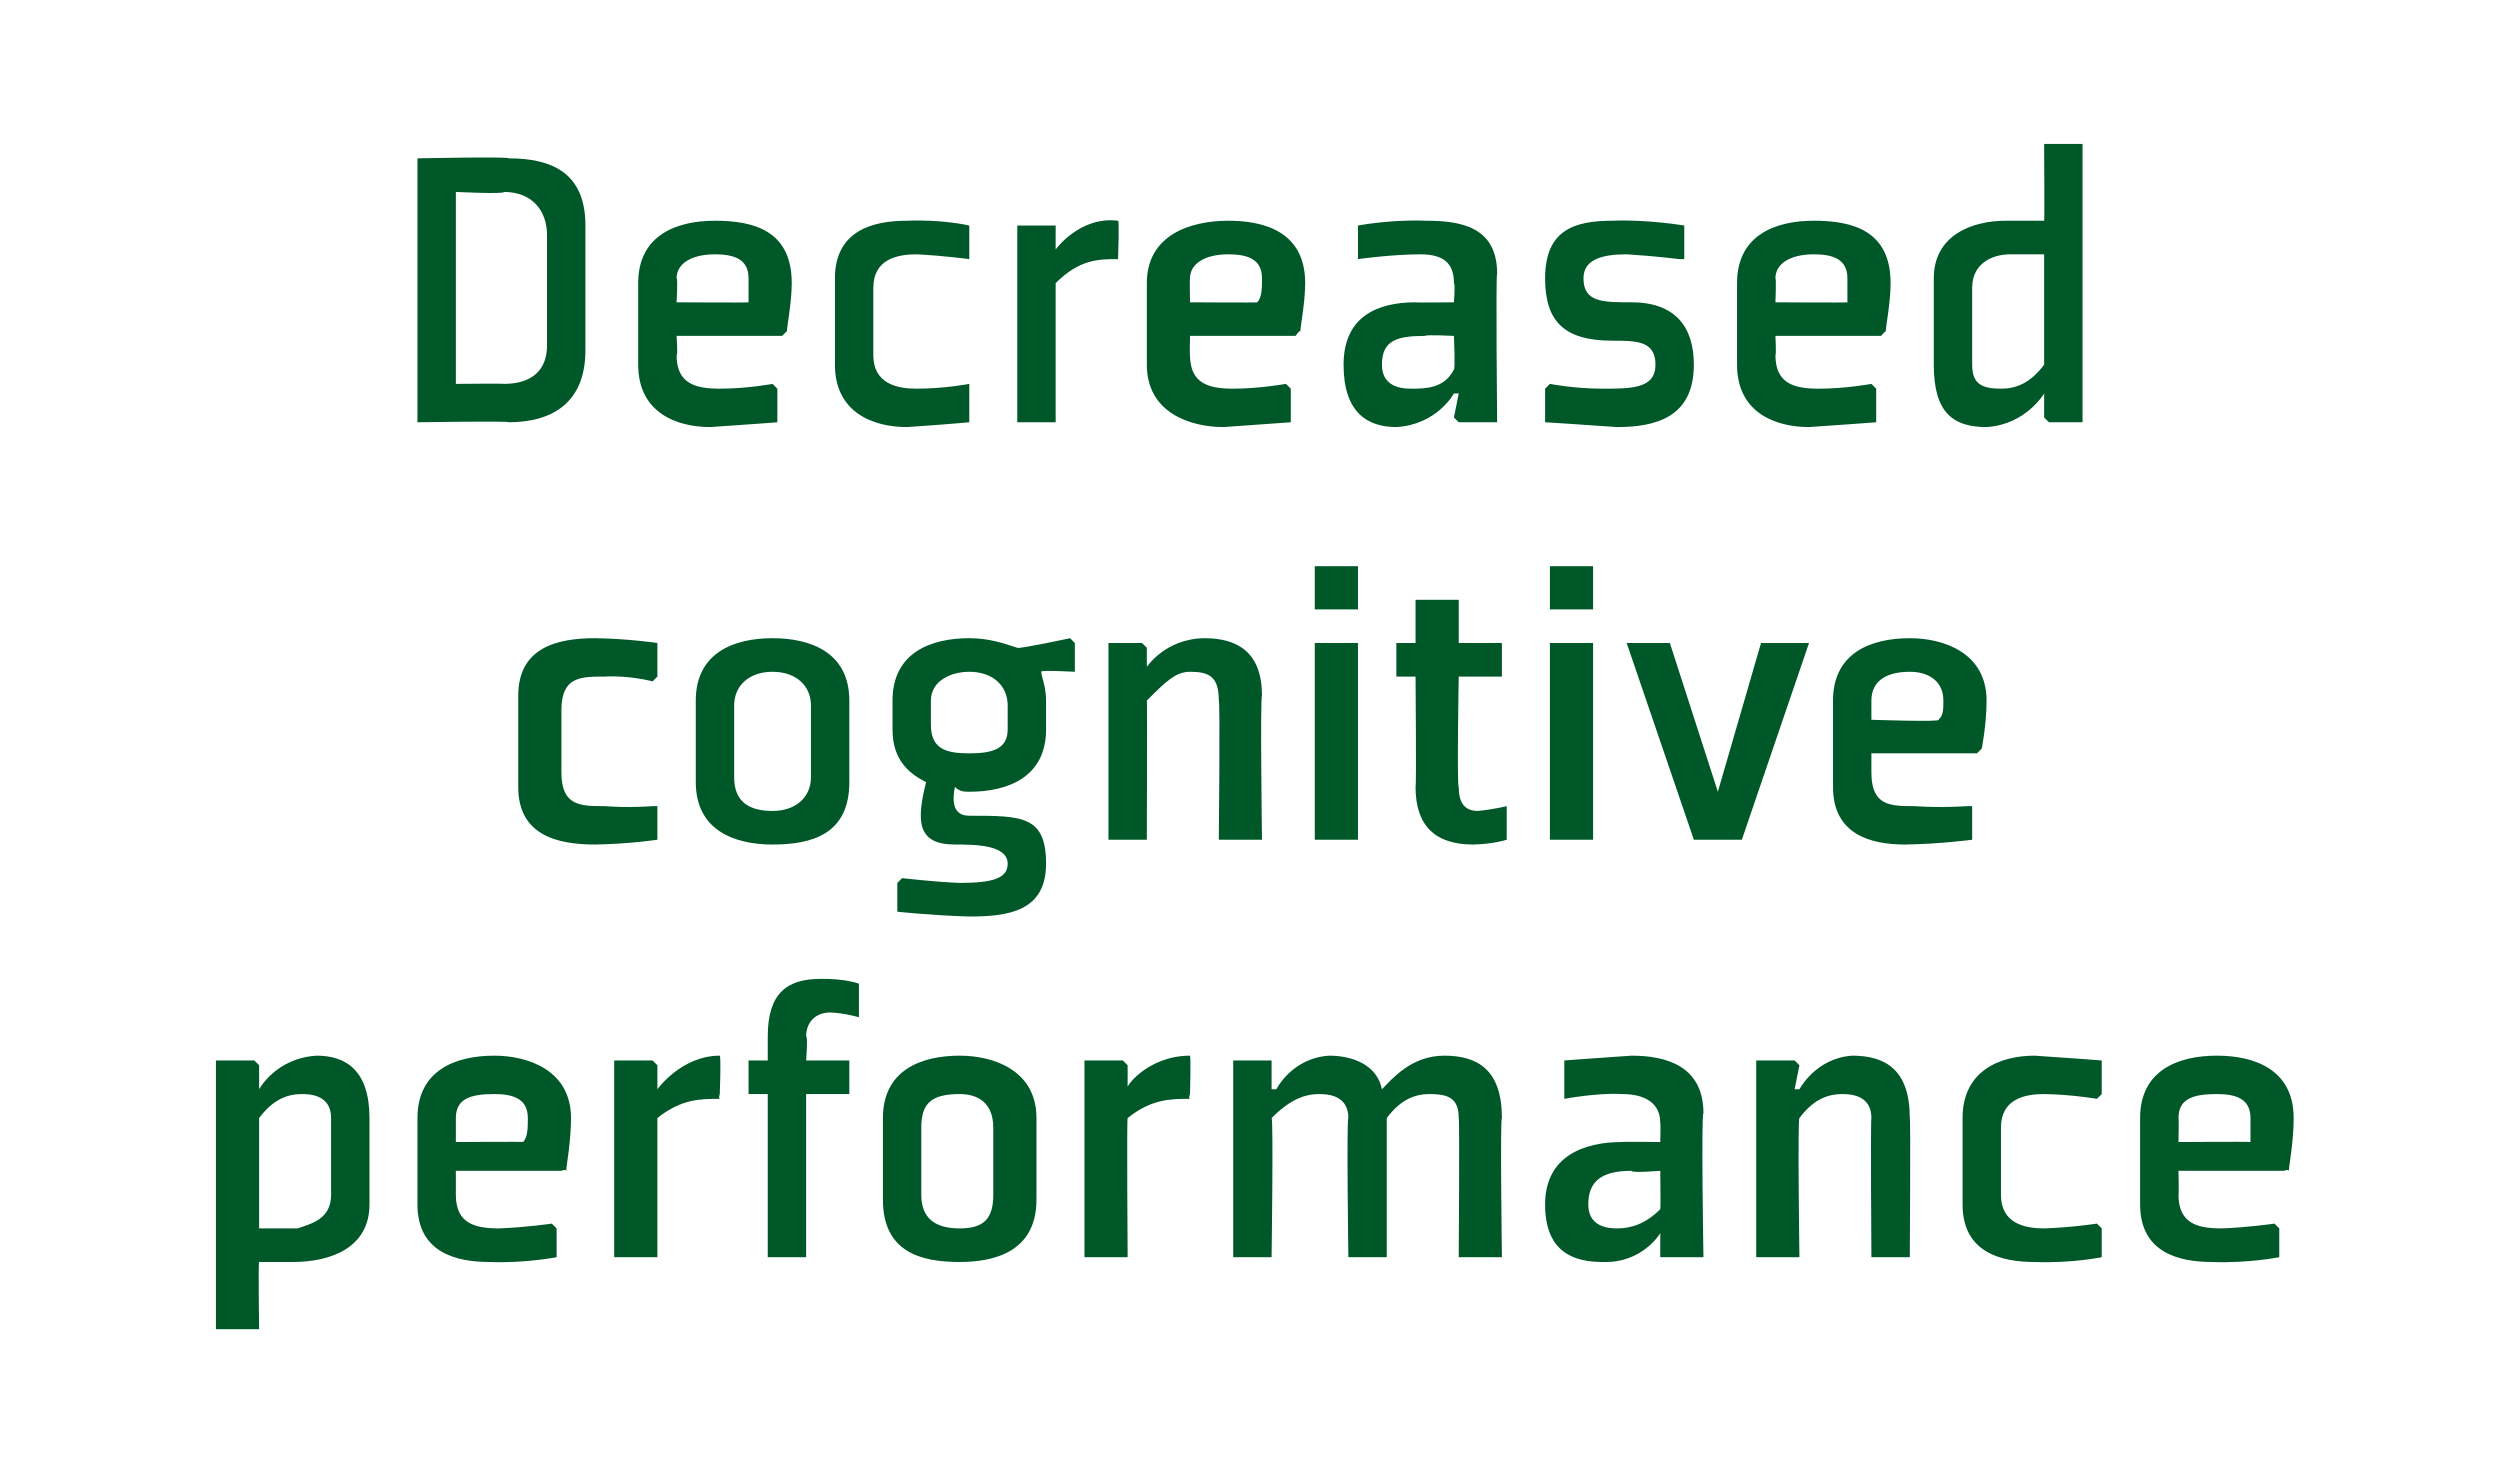
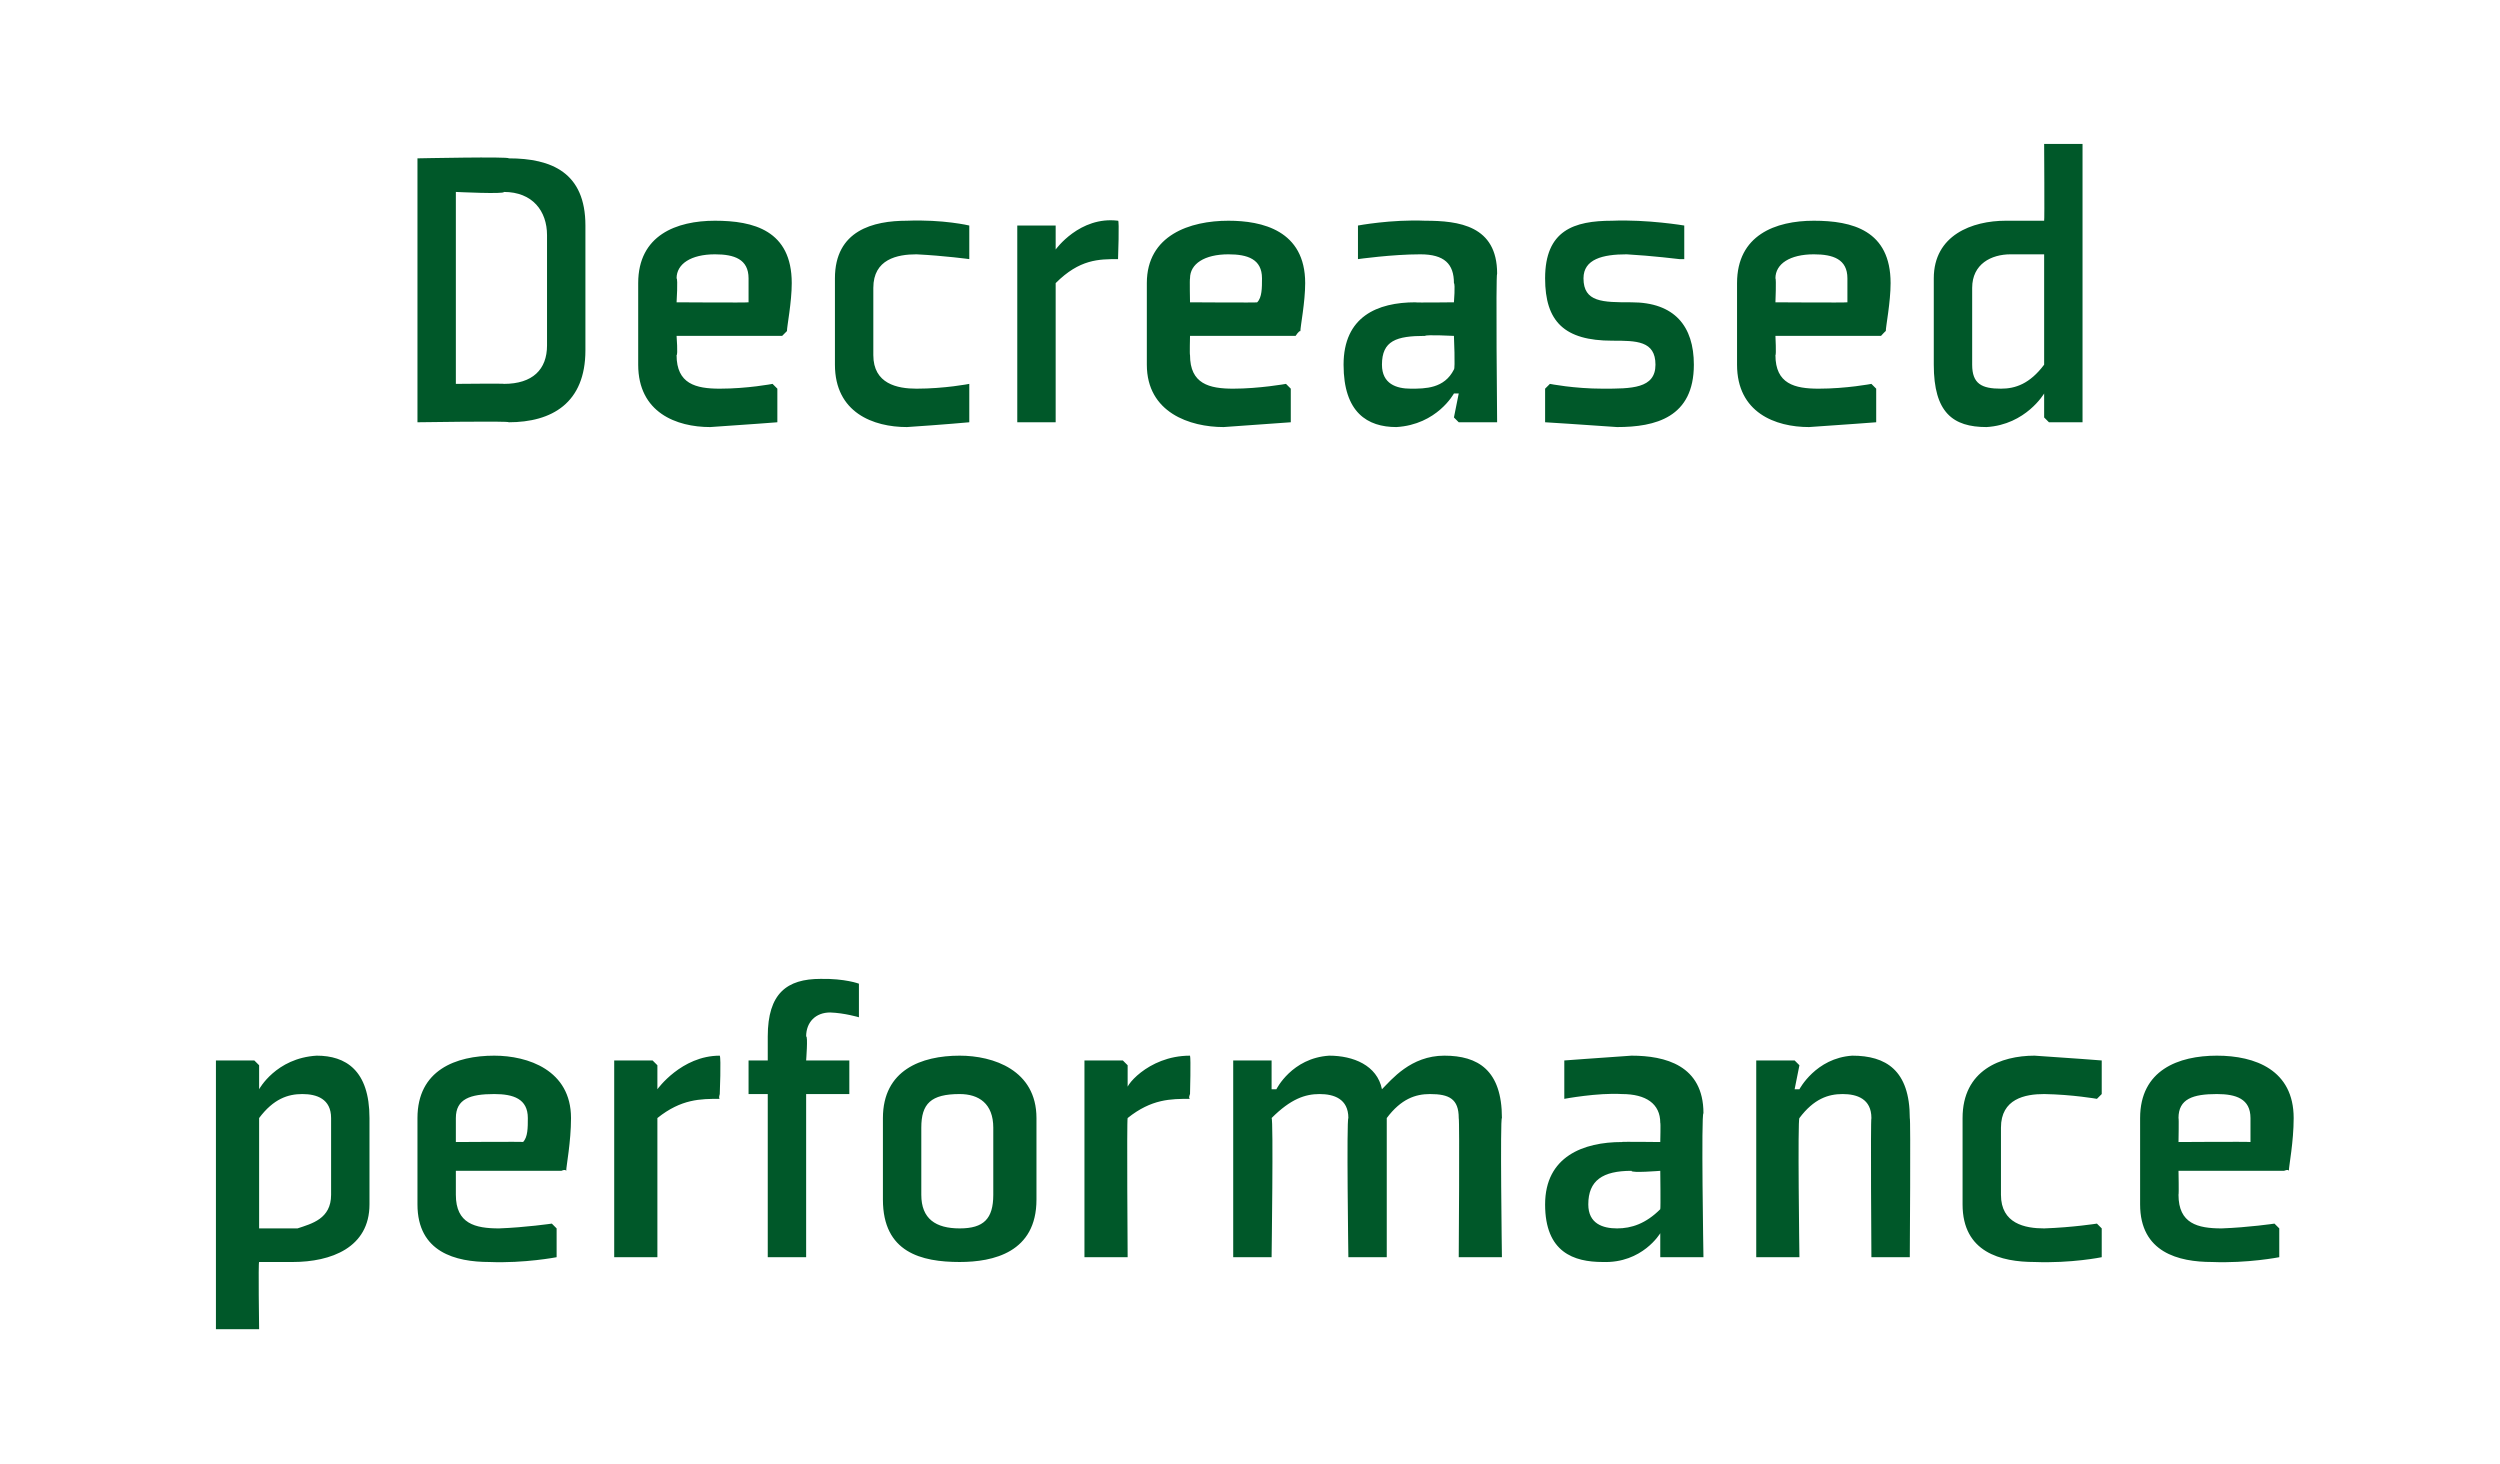
<svg xmlns="http://www.w3.org/2000/svg" version="1.1" width="52.1px" height="30.5px" viewBox="0 -3 52.1 30.5" style="top:-3px">
  <desc>Decreased cognitive performance</desc>
  <defs />
  <g id="Polygon191687">
    <path d="M 5.4 20.3 C 5.7 19.9 6 19.8 6.3 19.8 C 6.6 19.8 6.9 19.9 6.9 20.3 C 6.9 20.3 6.9 21.9 6.9 21.9 C 6.9 22.4 6.5 22.5 6.2 22.6 C 5.9 22.6 5.6 22.6 5.4 22.6 C 5.4 22.6 5.4 20.3 5.4 20.3 Z M 4.5 24.7 L 5.4 24.7 C 5.4 24.7 5.38 23.29 5.4 23.3 C 5.6 23.3 5.8 23.3 6.1 23.3 C 6.9 23.3 7.7 23 7.7 22.1 C 7.7 22.1 7.7 20.3 7.7 20.3 C 7.7 19.3 7.2 19 6.6 19 C 5.75 19.05 5.4 19.7 5.4 19.7 L 5.4 19.7 L 5.4 19.2 L 5.3 19.1 L 4.5 19.1 L 4.5 24.7 Z M 9.5 20.3 C 9.5 20.29 9.5 20.8 9.5 20.8 C 9.5 20.8 10.95 20.79 10.9 20.8 C 11 20.7 11 20.5 11 20.3 C 11 19.9 10.7 19.8 10.3 19.8 C 9.8 19.8 9.5 19.9 9.5 20.3 Z M 11.7 21.4 L 9.5 21.4 C 9.5 21.4 9.5 21.88 9.5 21.9 C 9.5 22.5 9.9 22.6 10.4 22.6 C 10.95 22.58 11.5 22.5 11.5 22.5 L 11.6 22.6 L 11.6 23.2 C 11.6 23.2 10.93 23.33 10.2 23.3 C 9.5 23.3 8.7 23.1 8.7 22.1 C 8.7 22.1 8.7 20.3 8.7 20.3 C 8.7 19.3 9.5 19 10.3 19 C 11 19 11.9 19.3 11.9 20.3 C 11.9 20.8 11.8 21.3 11.8 21.4 C 11.78 21.36 11.7 21.4 11.7 21.4 Z M 15 19.9 C 14.6 19.9 14.2 19.9 13.7 20.3 C 13.7 20.33 13.7 23.2 13.7 23.2 L 12.8 23.2 L 12.8 19.1 L 13.6 19.1 L 13.7 19.2 L 13.7 19.7 C 13.7 19.7 13.71 19.66 13.7 19.7 C 13.7 19.7 14.2 19 15 19 C 15.03 19.05 15 19.8 15 19.8 C 15 19.8 14.97 19.89 15 19.9 Z M 16.8 19.8 L 16.8 23.2 L 16 23.2 L 16 19.8 L 15.6 19.8 L 15.6 19.1 L 16 19.1 C 16 19.1 16 18.58 16 18.6 C 16 17.7 16.4 17.4 17.1 17.4 C 17.61 17.39 17.9 17.5 17.9 17.5 L 17.9 18.1 L 17.9 18.2 C 17.9 18.2 17.6 18.11 17.3 18.1 C 17 18.1 16.8 18.3 16.8 18.6 C 16.84 18.58 16.8 19.1 16.8 19.1 L 17.7 19.1 L 17.7 19.8 L 16.8 19.8 Z M 20.7 21.9 C 20.7 22.4 20.5 22.6 20 22.6 C 19.5 22.6 19.2 22.4 19.2 21.9 C 19.2 21.9 19.2 20.5 19.2 20.5 C 19.2 20 19.4 19.8 20 19.8 C 20.4 19.8 20.7 20 20.7 20.5 C 20.7 20.5 20.7 21.9 20.7 21.9 Z M 21.6 20.3 C 21.6 19.3 20.7 19 20 19 C 19.2 19 18.4 19.3 18.4 20.3 C 18.4 20.3 18.4 22 18.4 22 C 18.4 23.1 19.2 23.3 20 23.3 C 20.7 23.3 21.6 23.1 21.6 22 C 21.6 22 21.6 20.3 21.6 20.3 Z M 24.8 19.9 C 24.4 19.9 24 19.9 23.5 20.3 C 23.48 20.33 23.5 23.2 23.5 23.2 L 22.6 23.2 L 22.6 19.1 L 23.4 19.1 L 23.5 19.2 L 23.5 19.7 C 23.5 19.7 23.5 19.66 23.5 19.7 C 23.4 19.7 23.9 19 24.8 19 C 24.82 19.05 24.8 19.8 24.8 19.8 C 24.8 19.8 24.76 19.89 24.8 19.9 Z M 30.4 20.3 C 30.4 19.9 30.2 19.8 29.8 19.8 C 29.5 19.8 29.2 19.9 28.9 20.3 C 28.9 20.3 28.9 23.2 28.9 23.2 L 28.1 23.2 C 28.1 23.2 28.06 20.33 28.1 20.3 C 28.1 19.9 27.8 19.8 27.5 19.8 C 27.2 19.8 26.9 19.9 26.5 20.3 C 26.54 20.3 26.5 23.2 26.5 23.2 L 25.7 23.2 L 25.7 19.1 L 26.5 19.1 L 26.5 19.2 L 26.5 19.7 L 26.6 19.7 C 26.6 19.7 26.92 19.05 27.7 19 C 28.2 19 28.7 19.2 28.8 19.7 C 29 19.5 29.4 19 30.1 19 C 30.8 19 31.3 19.3 31.3 20.3 C 31.26 20.28 31.3 23.2 31.3 23.2 L 30.4 23.2 C 30.4 23.2 30.42 20.33 30.4 20.3 Z M 35.5 23.2 L 34.7 23.2 L 34.6 23.2 L 34.6 22.7 L 34.6 22.7 C 34.6 22.7 34.23 23.33 33.4 23.3 C 32.8 23.3 32.2 23.1 32.2 22.1 C 32.2 21.1 33 20.8 33.8 20.8 C 33.77 20.79 34.6 20.8 34.6 20.8 C 34.6 20.8 34.61 20.39 34.6 20.4 C 34.6 20 34.3 19.8 33.8 19.8 C 33.29 19.77 32.6 19.9 32.6 19.9 L 32.6 19.8 L 32.6 19.1 C 32.6 19.1 33.27 19.05 34 19 C 34.7 19 35.5 19.2 35.5 20.2 C 35.45 20.2 35.5 23.2 35.5 23.2 Z M 34.6 21.4 C 34.6 21.4 33.99 21.45 34 21.4 C 33.4 21.4 33.1 21.6 33.1 22.1 C 33.1 22.5 33.4 22.6 33.7 22.6 C 34 22.6 34.3 22.5 34.6 22.2 C 34.61 22.17 34.6 21.4 34.6 21.4 Z M 39.8 23.2 L 39 23.2 C 39 23.2 38.98 20.33 39 20.3 C 39 19.9 38.7 19.8 38.4 19.8 C 38.1 19.8 37.8 19.9 37.5 20.3 C 37.46 20.3 37.5 23.2 37.5 23.2 L 36.6 23.2 L 36.6 19.1 L 37.4 19.1 L 37.5 19.2 L 37.4 19.7 L 37.5 19.7 C 37.5 19.7 37.84 19.05 38.6 19 C 39.3 19 39.8 19.3 39.8 20.3 C 39.82 20.28 39.8 23.2 39.8 23.2 Z M 43.8 19.8 L 43.8 19.1 C 43.8 19.1 43.17 19.05 42.4 19 C 41.7 19 40.9 19.3 40.9 20.3 C 40.9 20.3 40.9 22.1 40.9 22.1 C 40.9 23.1 41.7 23.3 42.4 23.3 C 43.17 23.33 43.8 23.2 43.8 23.2 L 43.8 22.6 L 43.7 22.5 C 43.7 22.5 43.19 22.58 42.6 22.6 C 42.2 22.6 41.7 22.5 41.7 21.9 C 41.7 21.9 41.7 20.5 41.7 20.5 C 41.7 19.9 42.2 19.8 42.6 19.8 C 43.19 19.81 43.7 19.9 43.7 19.9 L 43.8 19.8 Z M 45.4 20.3 C 45.41 20.29 45.4 20.8 45.4 20.8 C 45.4 20.8 46.85 20.79 46.9 20.8 C 46.9 20.7 46.9 20.5 46.9 20.3 C 46.9 19.9 46.6 19.8 46.2 19.8 C 45.7 19.8 45.4 19.9 45.4 20.3 Z M 47.6 21.4 L 45.4 21.4 C 45.4 21.4 45.41 21.88 45.4 21.9 C 45.4 22.5 45.8 22.6 46.3 22.6 C 46.86 22.58 47.4 22.5 47.4 22.5 L 47.5 22.6 L 47.5 23.2 C 47.5 23.2 46.84 23.33 46.1 23.3 C 45.4 23.3 44.6 23.1 44.6 22.1 C 44.6 22.1 44.6 20.3 44.6 20.3 C 44.6 19.3 45.4 19 46.2 19 C 47 19 47.8 19.3 47.8 20.3 C 47.8 20.8 47.7 21.3 47.7 21.4 C 47.69 21.36 47.6 21.4 47.6 21.4 Z " stroke="none" fill="#005829" />
  </g>
  <g id="Polygon191686">
-     <path d="M 13.7 11.1 L 13.7 10.4 C 13.7 10.4 13.1 10.31 12.4 10.3 C 11.6 10.3 10.8 10.5 10.8 11.5 C 10.8 11.5 10.8 13.4 10.8 13.4 C 10.8 14.4 11.6 14.6 12.4 14.6 C 13.1 14.59 13.7 14.5 13.7 14.5 L 13.7 13.8 L 13.6 13.8 C 13.6 13.8 13.12 13.84 12.6 13.8 C 12.1 13.8 11.7 13.8 11.7 13.1 C 11.7 13.1 11.7 11.8 11.7 11.8 C 11.7 11.1 12.1 11.1 12.6 11.1 C 13.12 11.07 13.6 11.2 13.6 11.2 L 13.7 11.1 Z M 16.9 13.2 C 16.9 13.6 16.6 13.9 16.1 13.9 C 15.6 13.9 15.3 13.7 15.3 13.2 C 15.3 13.2 15.3 11.7 15.3 11.7 C 15.3 11.3 15.6 11 16.1 11 C 16.6 11 16.9 11.3 16.9 11.7 C 16.9 11.7 16.9 13.2 16.9 13.2 Z M 17.7 11.6 C 17.7 10.6 16.9 10.3 16.1 10.3 C 15.3 10.3 14.5 10.6 14.5 11.6 C 14.5 11.6 14.5 13.3 14.5 13.3 C 14.5 14.3 15.3 14.6 16.1 14.6 C 16.9 14.6 17.7 14.4 17.7 13.3 C 17.7 13.3 17.7 11.6 17.7 11.6 Z M 21.8 11.6 C 21.8 11.3 21.7 11.1 21.7 11 C 21.66 10.96 22.4 11 22.4 11 L 22.4 10.4 L 22.3 10.3 C 22.3 10.3 21.23 10.53 21.2 10.5 C 20.9 10.4 20.6 10.3 20.2 10.3 C 19.4 10.3 18.6 10.6 18.6 11.6 C 18.6 11.6 18.6 12.2 18.6 12.2 C 18.6 12.8 18.9 13.1 19.3 13.3 C 19.1 14.1 19.1 14.6 19.9 14.6 C 20.3 14.6 21 14.6 21 15 C 21 15.3 20.7 15.4 20 15.4 C 19.48 15.38 18.8 15.3 18.8 15.3 L 18.7 15.4 L 18.7 16 C 18.7 16 19.44 16.08 20.2 16.1 C 21 16.1 21.8 16 21.8 15 C 21.8 14 21.3 14 20.2 14 C 20 14 19.8 13.9 19.9 13.4 C 20 13.5 20.1 13.5 20.2 13.5 C 21 13.5 21.8 13.2 21.8 12.2 C 21.8 12.2 21.8 11.6 21.8 11.6 Z M 21 12.2 C 21 12.6 20.7 12.7 20.2 12.7 C 19.7 12.7 19.4 12.6 19.4 12.1 C 19.4 12.1 19.4 11.6 19.4 11.6 C 19.4 11.2 19.8 11 20.2 11 C 20.7 11 21 11.3 21 11.7 C 21 11.7 21 12.2 21 12.2 Z M 26.3 14.5 L 25.4 14.5 C 25.4 14.5 25.43 11.59 25.4 11.6 C 25.4 11.1 25.2 11 24.8 11 C 24.5 11 24.3 11.2 23.9 11.6 C 23.91 11.57 23.9 14.5 23.9 14.5 L 23.1 14.5 L 23.1 10.4 L 23.8 10.4 L 23.9 10.5 L 23.9 10.9 L 23.9 10.9 C 23.9 10.9 24.28 10.31 25.1 10.3 C 25.8 10.3 26.3 10.6 26.3 11.5 C 26.26 11.54 26.3 14.5 26.3 14.5 Z M 28.3 9.7 L 27.4 9.7 L 27.4 8.8 L 28.3 8.8 L 28.3 9.7 Z M 28.3 10.4 L 28.3 14.5 L 27.4 14.5 L 27.4 10.4 L 28.3 10.4 Z M 29.5 13.4 C 29.5 14.2 29.9 14.6 30.7 14.6 C 31.13 14.59 31.4 14.5 31.4 14.5 L 31.4 13.9 L 31.4 13.8 C 31.4 13.8 31.12 13.87 30.8 13.9 C 30.5 13.9 30.4 13.7 30.4 13.4 C 30.36 13.4 30.4 11.1 30.4 11.1 L 31.3 11.1 L 31.3 10.4 L 30.4 10.4 L 30.4 9.5 L 29.5 9.5 L 29.5 10.4 L 29.1 10.4 L 29.1 11.1 L 29.5 11.1 C 29.5 11.1 29.52 13.4 29.5 13.4 Z M 33.2 9.7 L 32.3 9.7 L 32.3 8.8 L 33.2 8.8 L 33.2 9.7 Z M 33.2 10.4 L 33.2 14.5 L 32.3 14.5 L 32.3 10.4 L 33.2 10.4 Z M 36.3 14.5 L 37.7 10.4 L 36.7 10.4 L 35.8 13.5 L 34.8 10.4 L 33.9 10.4 L 35.3 14.5 L 36.3 14.5 Z M 39 11.6 C 39 11.55 39 12 39 12 C 39 12 40.45 12.05 40.4 12 C 40.5 11.9 40.5 11.8 40.5 11.6 C 40.5 11.2 40.2 11 39.8 11 C 39.3 11 39 11.2 39 11.6 Z M 41.2 12.7 L 39 12.7 C 39 12.7 39 13.14 39 13.1 C 39 13.8 39.4 13.8 39.9 13.8 C 40.45 13.84 41 13.8 41 13.8 L 41.1 13.8 L 41.1 14.5 C 41.1 14.5 40.43 14.59 39.7 14.6 C 39 14.6 38.2 14.4 38.2 13.4 C 38.2 13.4 38.2 11.6 38.2 11.6 C 38.2 10.6 39 10.3 39.8 10.3 C 40.5 10.3 41.4 10.6 41.4 11.6 C 41.4 12.1 41.3 12.6 41.3 12.6 C 41.28 12.62 41.2 12.7 41.2 12.7 Z " stroke="none" fill="#005829" />
-   </g>
+     </g>
  <g id="Polygon191685">
    <path d="M 11.4 4.2 C 11.4 4.7 11.1 5 10.5 5 C 10.53 4.99 9.5 5 9.5 5 L 9.5 1 C 9.5 1 10.53 1.05 10.5 1 C 11.1 1 11.4 1.4 11.4 1.9 C 11.4 1.9 11.4 4.2 11.4 4.2 Z M 12.2 1.7 C 12.2 0.6 11.5 0.3 10.6 0.3 C 10.64 0.26 8.7 0.3 8.7 0.3 L 8.7 5.8 C 8.7 5.8 10.64 5.77 10.6 5.8 C 11.5 5.8 12.2 5.4 12.2 4.3 C 12.2 4.3 12.2 1.7 12.2 1.7 Z M 14.1 2.8 C 14.13 2.81 14.1 3.3 14.1 3.3 C 14.1 3.3 15.58 3.31 15.6 3.3 C 15.6 3.2 15.6 3 15.6 2.8 C 15.6 2.4 15.3 2.3 14.9 2.3 C 14.4 2.3 14.1 2.5 14.1 2.8 Z M 16.3 4 L 14.1 4 C 14.1 4 14.13 4.4 14.1 4.4 C 14.1 5 14.5 5.1 15 5.1 C 15.58 5.1 16.1 5 16.1 5 L 16.2 5.1 L 16.2 5.8 C 16.2 5.8 15.56 5.85 14.8 5.9 C 14.1 5.9 13.3 5.6 13.3 4.6 C 13.3 4.6 13.3 2.9 13.3 2.9 C 13.3 1.9 14.1 1.6 14.9 1.6 C 15.7 1.6 16.5 1.8 16.5 2.9 C 16.5 3.3 16.4 3.8 16.4 3.9 C 16.41 3.89 16.3 4 16.3 4 Z M 20.2 2.4 L 20.2 1.7 C 20.2 1.7 19.66 1.57 18.9 1.6 C 18.2 1.6 17.4 1.8 17.4 2.8 C 17.4 2.8 17.4 4.6 17.4 4.6 C 17.4 5.6 18.2 5.9 18.9 5.9 C 19.66 5.85 20.2 5.8 20.2 5.8 L 20.2 5.1 L 20.2 5 C 20.2 5 19.69 5.1 19.1 5.1 C 18.7 5.1 18.2 5 18.2 4.4 C 18.2 4.4 18.2 3 18.2 3 C 18.2 2.4 18.7 2.3 19.1 2.3 C 19.69 2.33 20.2 2.4 20.2 2.4 L 20.2 2.4 Z M 23.3 2.4 C 22.9 2.4 22.5 2.4 22 2.9 C 22 2.86 22 5.8 22 5.8 L 21.2 5.8 L 21.2 1.7 L 21.9 1.7 L 22 1.7 L 22 2.2 C 22 2.2 22.01 2.18 22 2.2 C 22 2.2 22.5 1.5 23.3 1.6 C 23.33 1.57 23.3 2.4 23.3 2.4 C 23.3 2.4 23.27 2.42 23.3 2.4 Z M 24.8 2.8 C 24.79 2.81 24.8 3.3 24.8 3.3 C 24.8 3.3 26.24 3.31 26.2 3.3 C 26.3 3.2 26.3 3 26.3 2.8 C 26.3 2.4 26 2.3 25.6 2.3 C 25.1 2.3 24.8 2.5 24.8 2.8 Z M 27 4 L 24.8 4 C 24.8 4 24.79 4.4 24.8 4.4 C 24.8 5 25.2 5.1 25.7 5.1 C 26.24 5.1 26.8 5 26.8 5 L 26.9 5.1 L 26.9 5.8 C 26.9 5.8 26.22 5.85 25.5 5.9 C 24.8 5.9 23.9 5.6 23.9 4.6 C 23.9 4.6 23.9 2.9 23.9 2.9 C 23.9 1.9 24.8 1.6 25.6 1.6 C 26.3 1.6 27.2 1.8 27.2 2.9 C 27.2 3.3 27.1 3.8 27.1 3.9 C 27.07 3.89 27 4 27 4 Z M 31.2 5.8 L 30.4 5.8 L 30.3 5.7 L 30.4 5.2 L 30.3 5.2 C 30.3 5.2 29.95 5.85 29.1 5.9 C 28.5 5.9 28 5.6 28 4.6 C 28 3.6 28.7 3.3 29.5 3.3 C 29.48 3.31 30.3 3.3 30.3 3.3 C 30.3 3.3 30.33 2.92 30.3 2.9 C 30.3 2.5 30.1 2.3 29.6 2.3 C 29.01 2.3 28.3 2.4 28.3 2.4 L 28.3 2.3 L 28.3 1.7 C 28.3 1.7 28.99 1.57 29.7 1.6 C 30.4 1.6 31.2 1.7 31.2 2.7 C 31.17 2.73 31.2 5.8 31.2 5.8 Z M 30.3 4 C 30.3 4 29.71 3.97 29.7 4 C 29.1 4 28.8 4.1 28.8 4.6 C 28.8 5 29.1 5.1 29.4 5.1 C 29.7 5.1 30.1 5.1 30.3 4.7 C 30.33 4.69 30.3 4 30.3 4 Z M 32.2 5.1 L 32.2 5.8 C 32.2 5.8 33.01 5.85 33.7 5.9 C 34.5 5.9 35.3 5.7 35.3 4.6 C 35.3 3.8 34.9 3.3 34 3.3 C 33.4 3.3 33 3.3 33 2.8 C 33 2.4 33.4 2.3 33.9 2.3 C 34.43 2.33 35 2.4 35 2.4 L 35.1 2.4 L 35.1 1.7 C 35.1 1.7 34.33 1.57 33.6 1.6 C 32.8 1.6 32.2 1.8 32.2 2.8 C 32.2 3.7 32.6 4.1 33.6 4.1 C 34.1 4.1 34.5 4.1 34.5 4.6 C 34.5 5.1 34 5.1 33.4 5.1 C 32.8 5.1 32.3 5 32.3 5 L 32.2 5.1 Z M 37 2.8 C 37.02 2.81 37 3.3 37 3.3 C 37 3.3 38.47 3.31 38.5 3.3 C 38.5 3.2 38.5 3 38.5 2.8 C 38.5 2.4 38.2 2.3 37.8 2.3 C 37.3 2.3 37 2.5 37 2.8 Z M 39.2 4 L 37 4 C 37 4 37.02 4.4 37 4.4 C 37 5 37.4 5.1 37.9 5.1 C 38.48 5.1 39 5 39 5 L 39.1 5.1 L 39.1 5.8 C 39.1 5.8 38.45 5.85 37.7 5.9 C 37 5.9 36.2 5.6 36.2 4.6 C 36.2 4.6 36.2 2.9 36.2 2.9 C 36.2 1.9 37 1.6 37.8 1.6 C 38.6 1.6 39.4 1.8 39.4 2.9 C 39.4 3.3 39.3 3.8 39.3 3.9 C 39.3 3.89 39.2 4 39.2 4 Z M 42.6 4.6 C 42.3 5 42 5.1 41.7 5.1 C 41.3 5.1 41.1 5 41.1 4.6 C 41.1 4.6 41.1 3 41.1 3 C 41.1 2.5 41.5 2.3 41.9 2.3 C 42.2 2.3 42.4 2.3 42.6 2.3 C 42.6 2.3 42.6 4.6 42.6 4.6 Z M 43.4 0 L 42.6 0 C 42.6 0 42.61 1.61 42.6 1.6 C 42.4 1.6 42.1 1.6 41.8 1.6 C 41.1 1.6 40.3 1.9 40.3 2.8 C 40.3 2.8 40.3 4.6 40.3 4.6 C 40.3 5.6 40.7 5.9 41.4 5.9 C 42.22 5.85 42.6 5.2 42.6 5.2 L 42.6 5.2 L 42.6 5.7 L 42.7 5.8 L 43.4 5.8 L 43.4 0 Z " stroke="none" fill="#005829" />
  </g>
</svg>